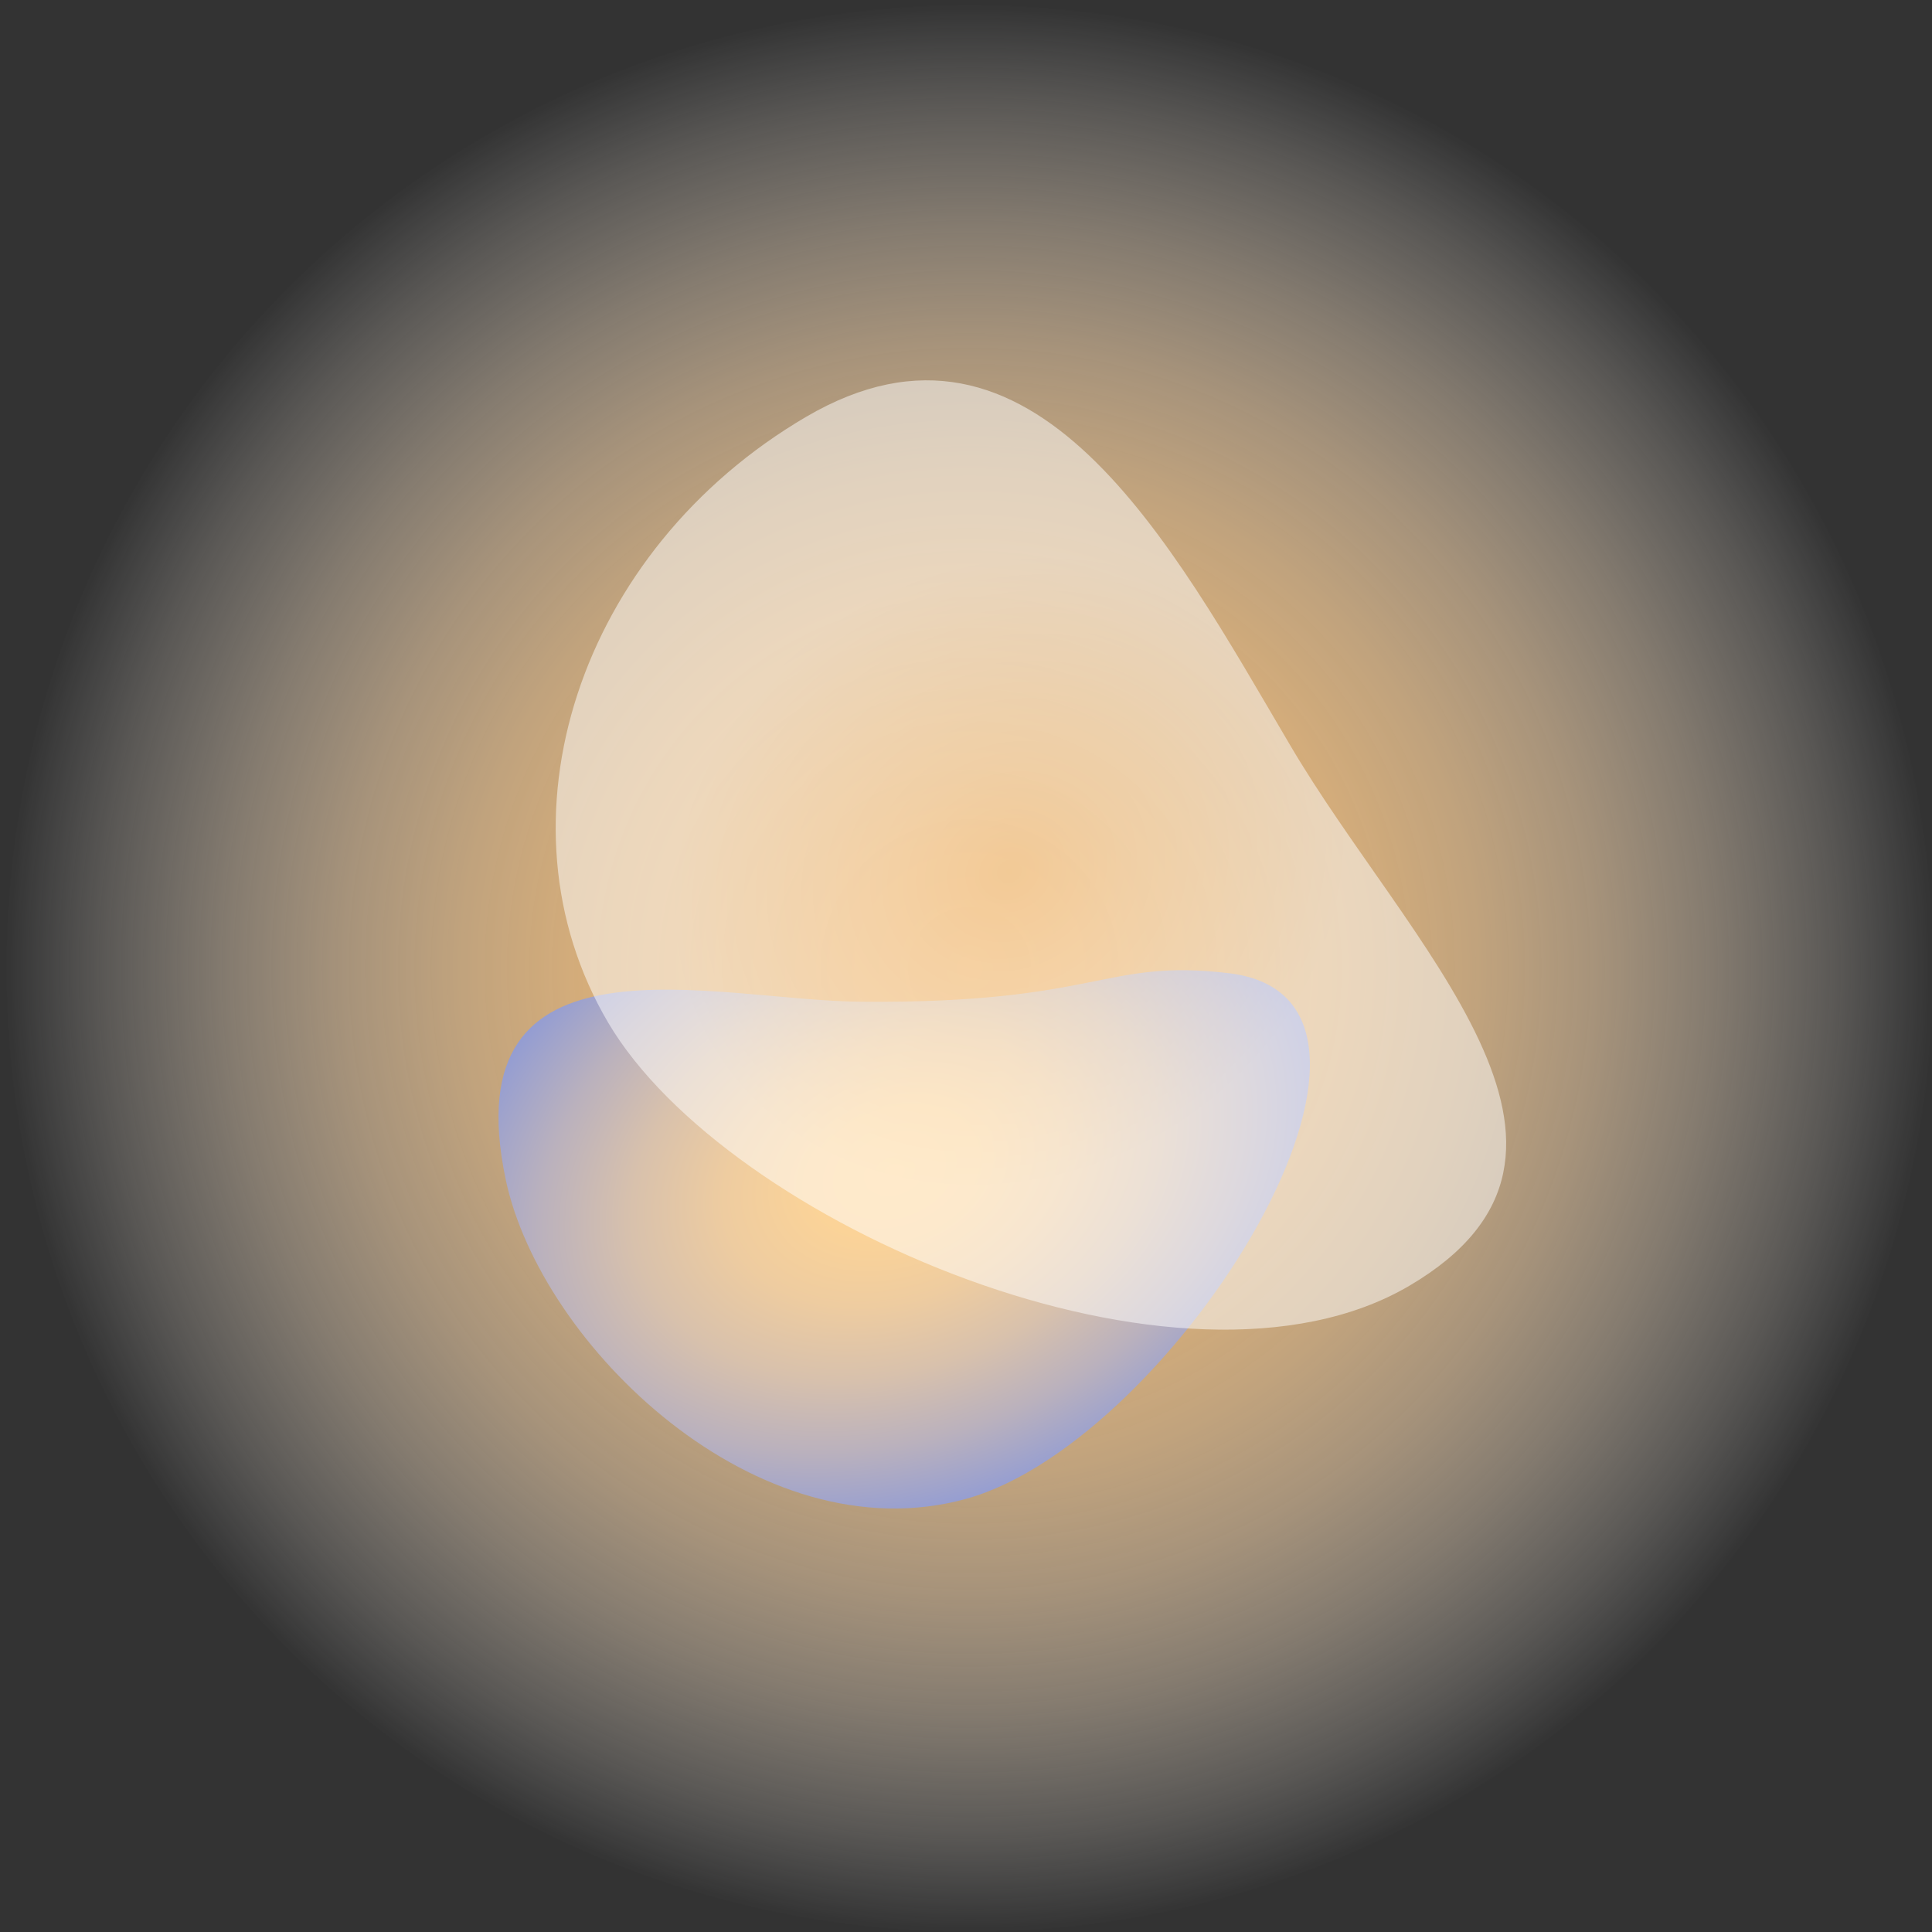
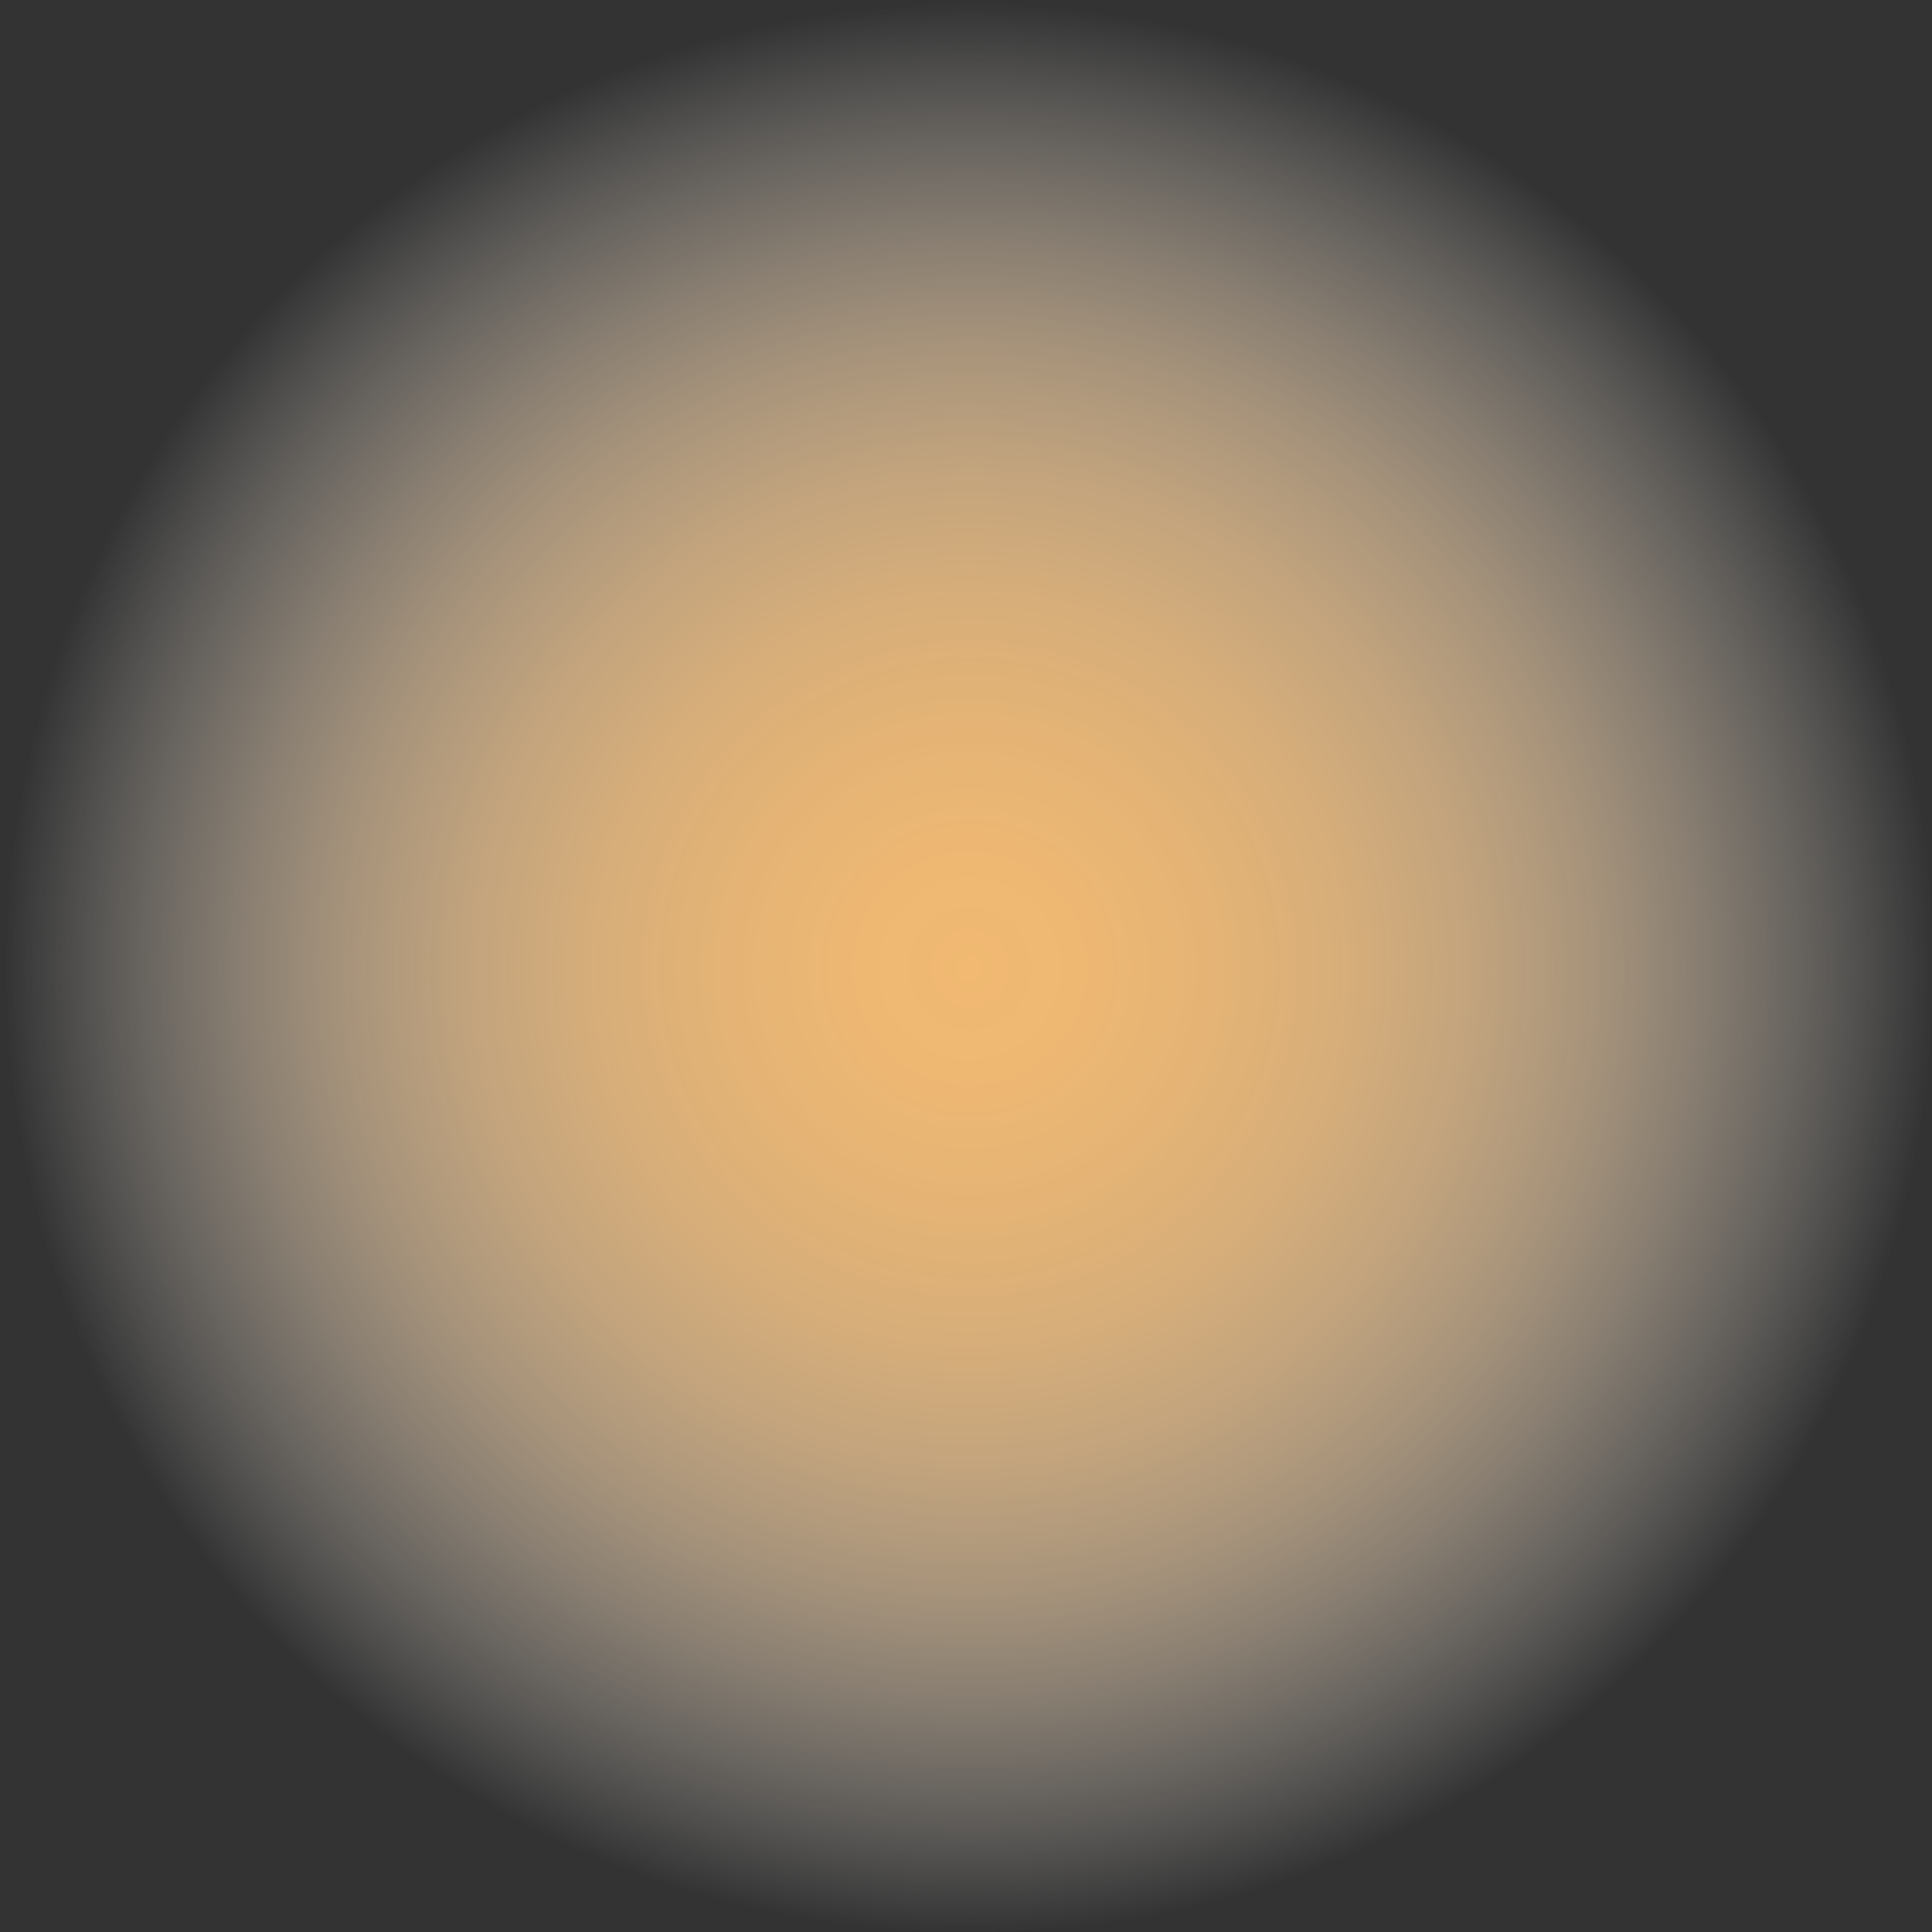
<svg xmlns="http://www.w3.org/2000/svg" version="1.1" id="Layer_1" x="0px" y="0px" viewBox="0 0 400 400" style="enable-background:new 0 0 400 400;" xml:space="preserve">
  <rect x="0" y="0" width="400" height="400" fill="#333333" stroke="none" />
  <style type="text/css">
	.st0{fill:url(#SVGID_1_);}
	.st1{fill:url(#SVGID_00000178897651958568238660000013470108716412626086_);}
	.st2{opacity:0.5;fill:url(#SVGID_00000105400754556325670240000006810269179497393085_);enable-background:new    ;}
</style>
  <g>
    <g id="a">
      <radialGradient id="SVGID_1_" cx="200.76" cy="197.395" r="199.95" gradientTransform="matrix(1 0 0 -1 0 397.906)" gradientUnits="userSpaceOnUse">
        <stop offset="0" style="stop-color:#F1B972" />
        <stop offset="0.13" style="stop-color:#F1BA74;stop-opacity:0.98" />
        <stop offset="0.26" style="stop-color:#F1BD7B;stop-opacity:0.93" />
        <stop offset="0.39" style="stop-color:#F3C386;stop-opacity:0.85" />
        <stop offset="0.52" style="stop-color:#F4CB97;stop-opacity:0.74" />
        <stop offset="0.65" style="stop-color:#F6D5AC;stop-opacity:0.59" />
        <stop offset="0.77" style="stop-color:#F9E2C5;stop-opacity:0.41" />
        <stop offset="0.9" style="stop-color:#FCF1E3;stop-opacity:0.19" />
        <stop offset="1" style="stop-color:#FFFFFF;stop-opacity:0" />
      </radialGradient>
      <circle class="st0" cx="200.8" cy="200.5" r="199.5" />
      <radialGradient id="SVGID_00000097462686104669530330000015043842153714796975_" cx="128.769" cy="11.061" r="75.88" gradientTransform="matrix(0.352 0.936 1.291 -0.486 125.641 127.439)" gradientUnits="userSpaceOnUse">
        <stop offset="0" style="stop-color:#FFD596" />
        <stop offset="0.168" style="stop-color:#FBD398" />
        <stop offset="0.348" style="stop-color:#EECCA0" />
        <stop offset="0.535" style="stop-color:#D8C1AC" />
        <stop offset="0.726" style="stop-color:#BAB1BD" />
        <stop offset="0.918" style="stop-color:#949DD2" />
        <stop offset="1" style="stop-color:#8193DD" />
      </radialGradient>
-       <path style="fill:url(#SVGID_00000097462686104669530330000015043842153714796975_);" d="M200.1,310.3    c-43.3,12-88.2-31.9-95.4-66.1c-11.2-53.3,43.3-37,73.6-36.8c49.5,0.4,50.2-9,76.2-5.9C299.7,207,243.5,298.2,200.1,310.3    L200.1,310.3z" />
      <radialGradient id="SVGID_00000068646037476438445840000003662943739109350573_" cx="234.166" cy="99.713" r="106.178" gradientTransform="matrix(0.96 -0.242 -0.154 -0.879 -0.484 324.746)" gradientUnits="userSpaceOnUse">
        <stop offset="0" style="stop-color:#FFFFFF;stop-opacity:0.5" />
        <stop offset="0.23" style="stop-color:#FFFFFF;stop-opacity:0.7" />
        <stop offset="0.67" style="stop-color:#FFFFFF" />
        <stop offset="1" style="stop-color:#FFFFFF" />
      </radialGradient>
-       <path style="opacity:0.5;fill:url(#SVGID_00000068646037476438445840000003662943739109350573_);enable-background:new    ;" d="    M267,154.1c24.4,41.6,71.9,84.4,24.8,112.1c-47.1,27.7-141.4-12.9-165.9-54.5s-6.1-97.8,41-125.4S242.5,112.5,267,154.1L267,154.1    z" />
    </g>
  </g>
</svg>